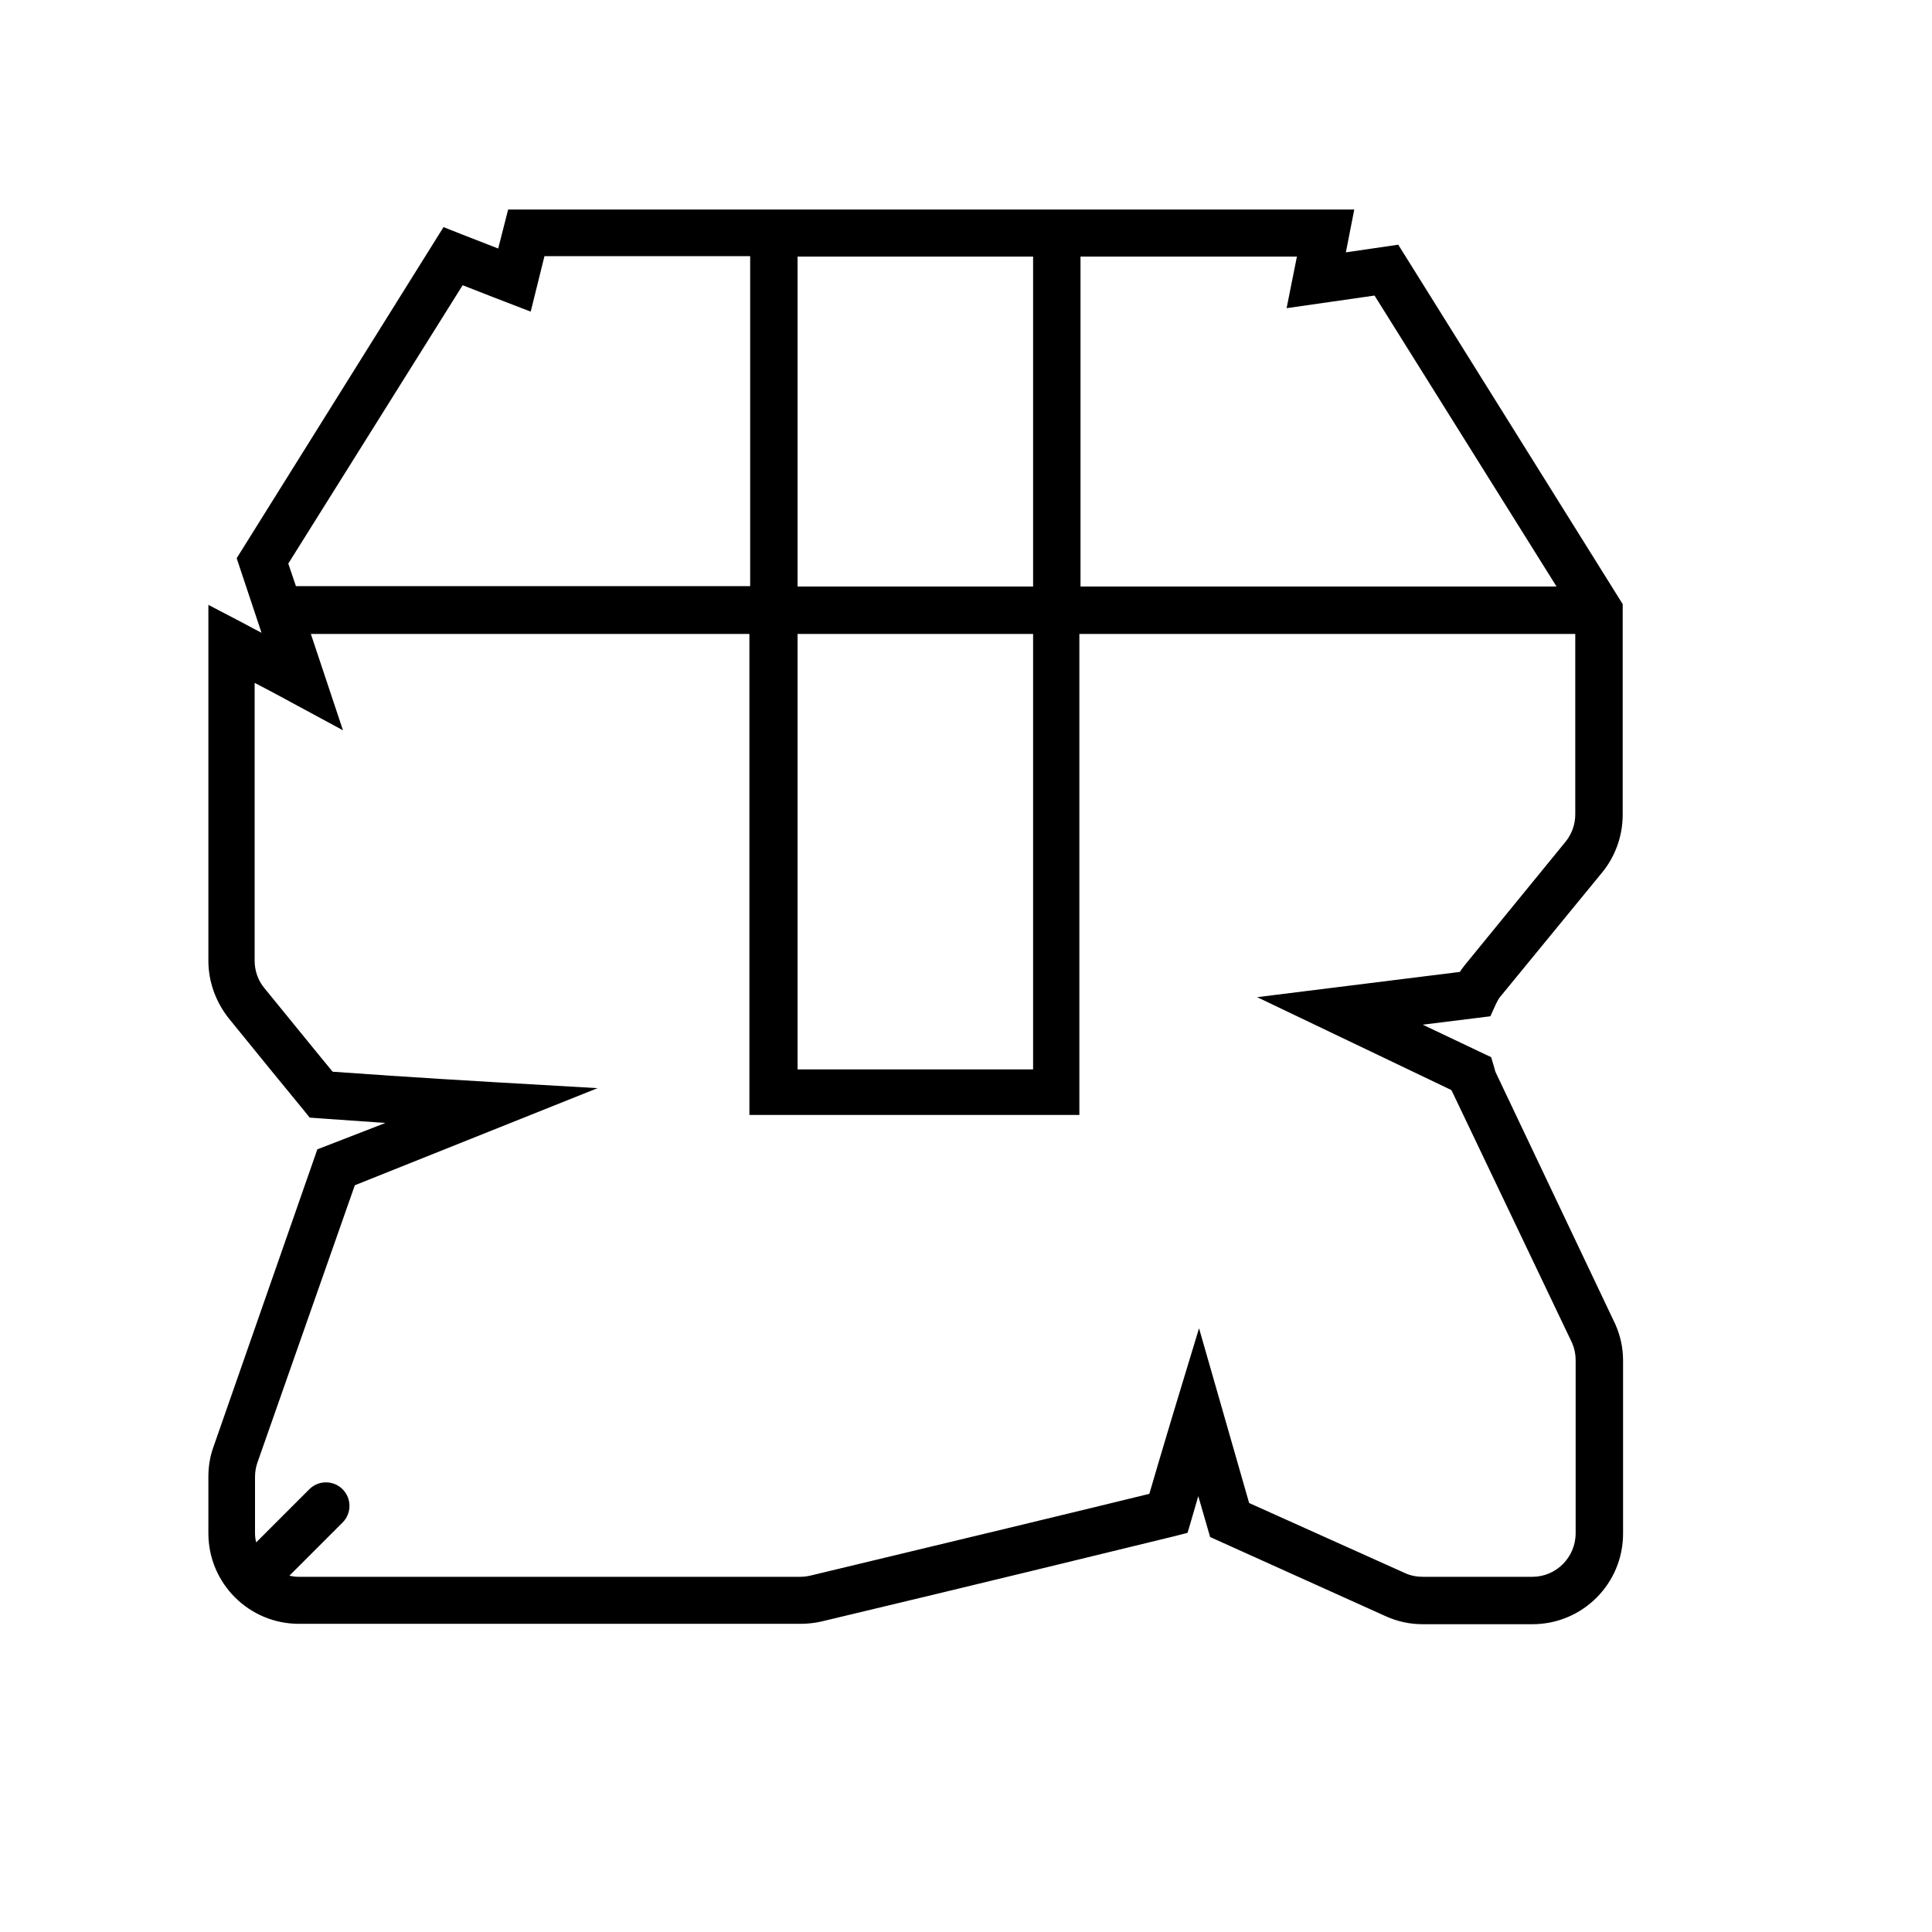
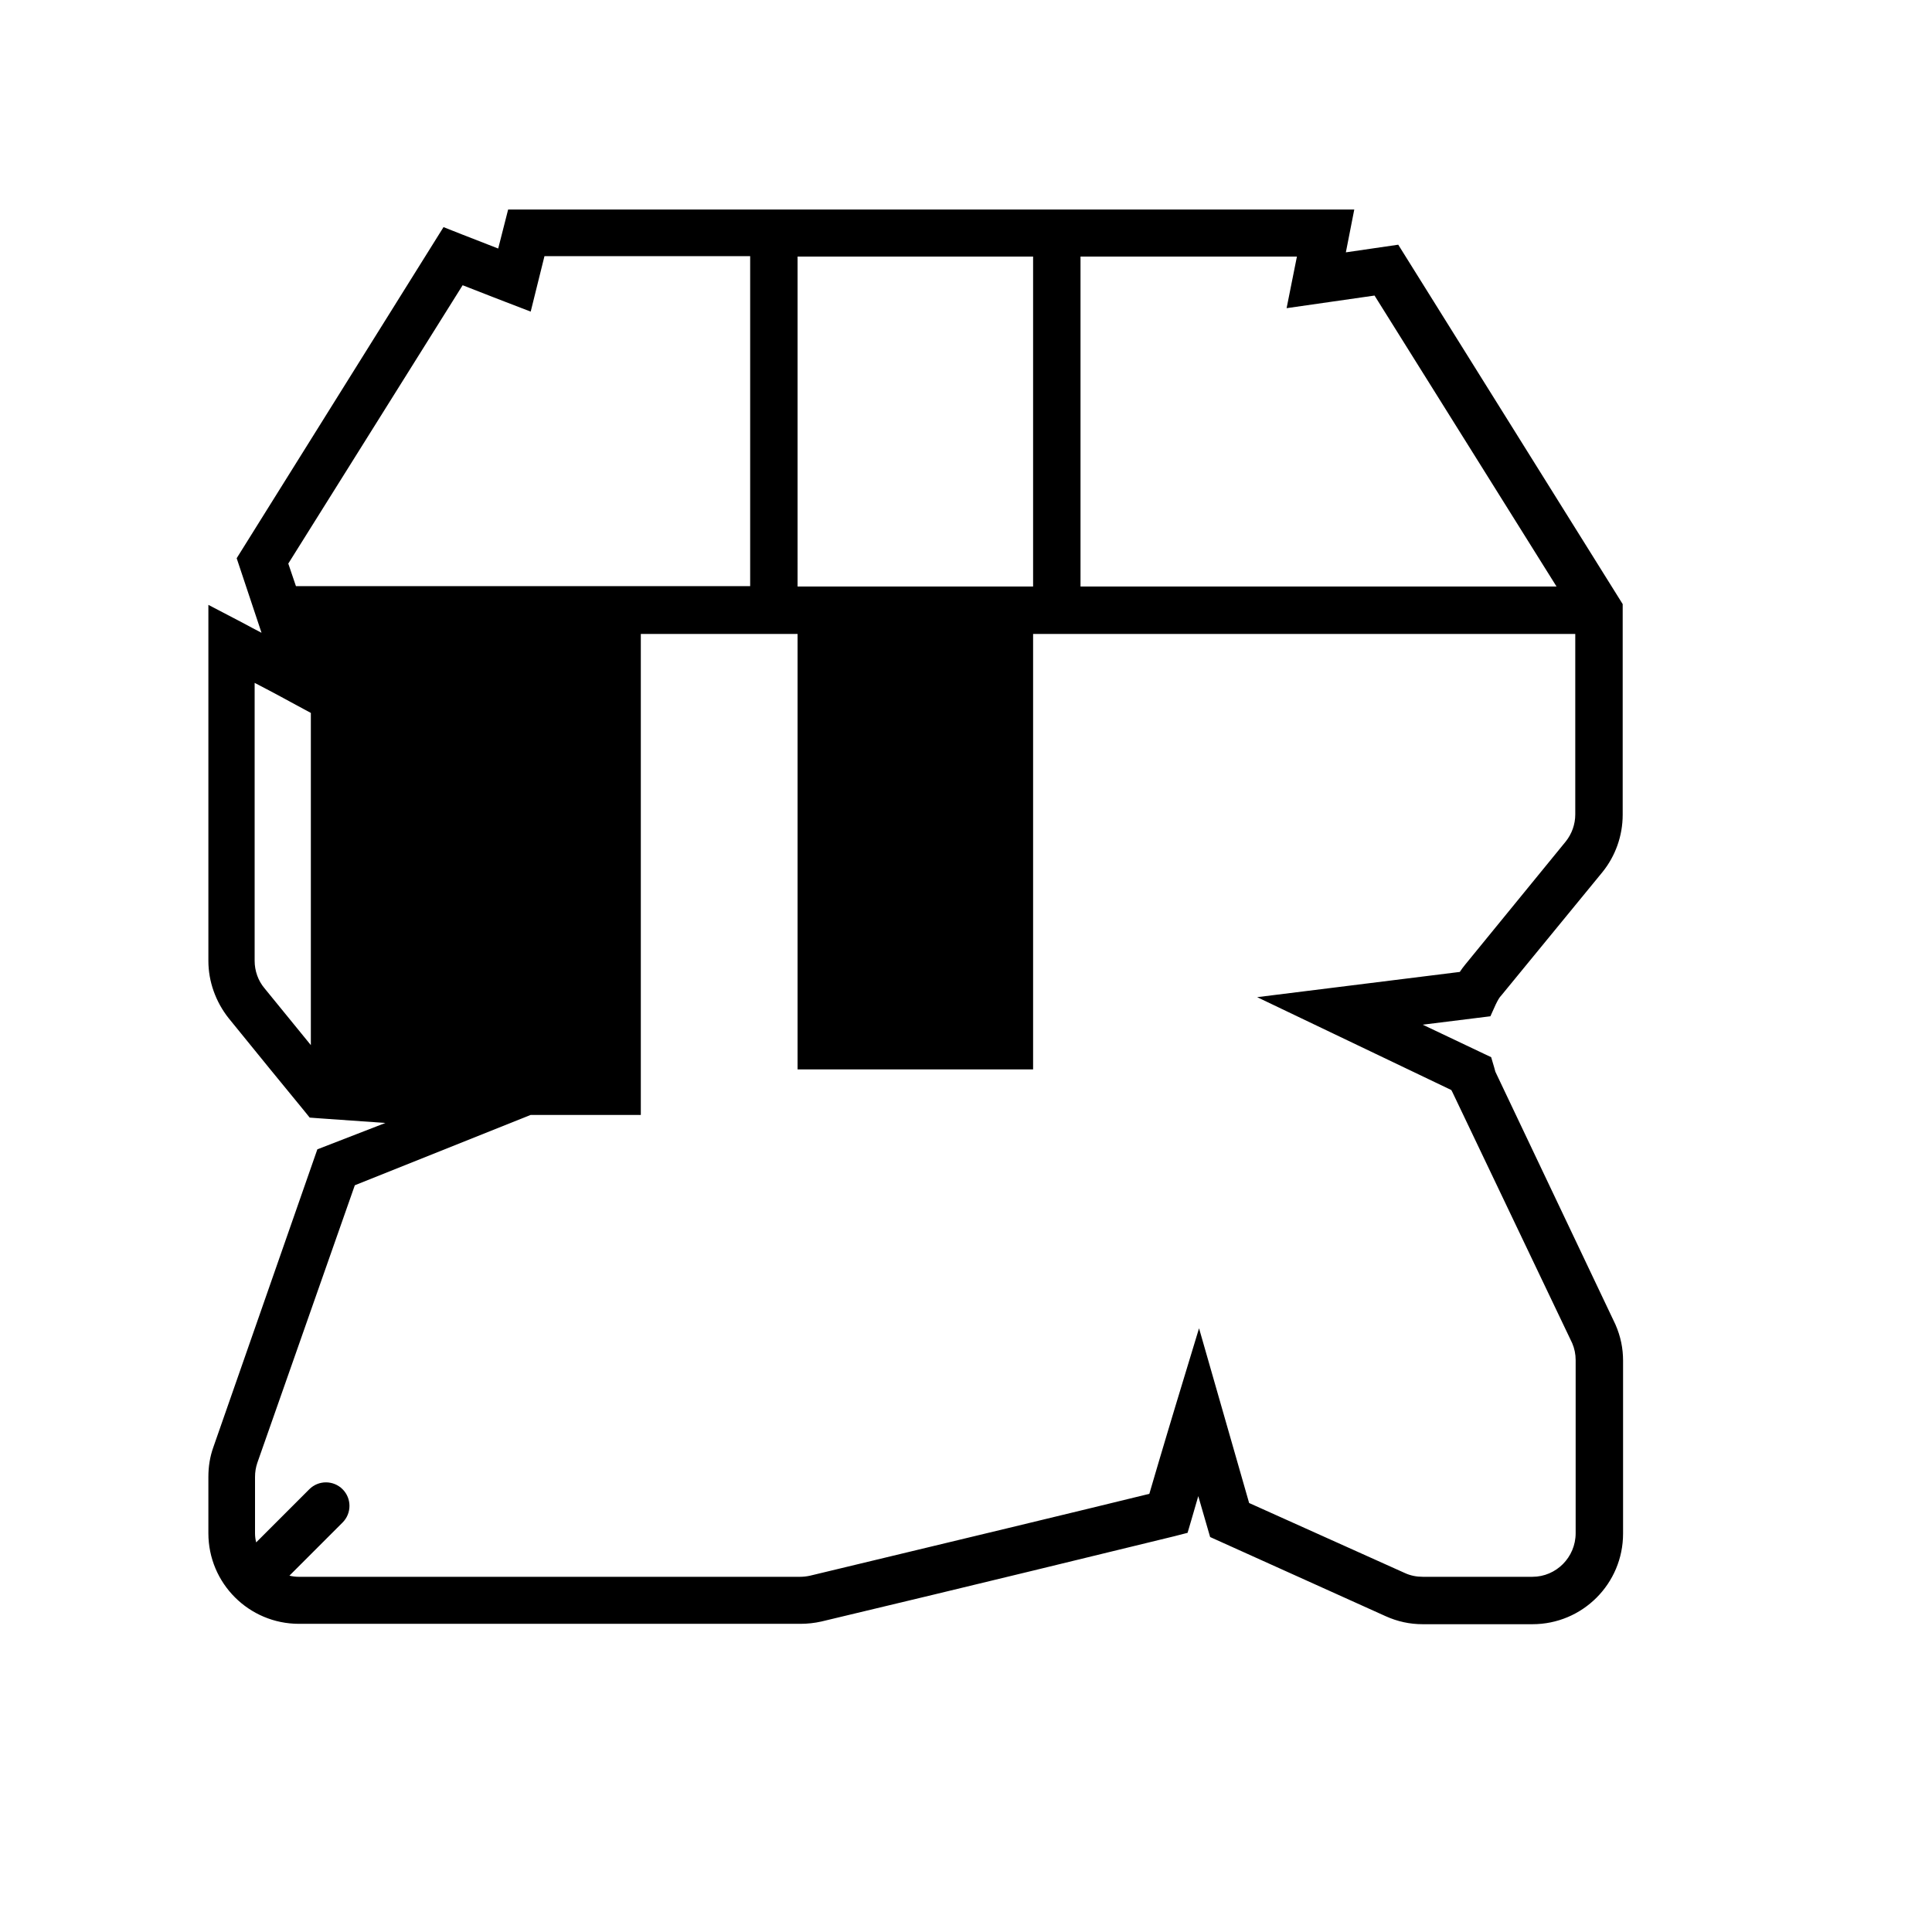
<svg xmlns="http://www.w3.org/2000/svg" version="1.1" id="Capa_1" x="0px" y="0px" viewBox="0 0 505.3 505.3" style="enable-background:new 0 0 505.3 505.3;" xml:space="preserve">
  <g>
-     <path d="M365.7,64L352,66l2.2-11.2h-71.6h-86.3h-63.4L130.3,65c-2.8-1.1-6.2-2.4-9.5-3.7l-4.8-1.9l-54.1,86.6l6.5,19.5   c-1.6-0.8-3.2-1.7-4.9-2.6l-9-4.7v93.1c0,5.4,1.9,10.7,5.3,15c7.6,9.4,14.5,17.8,19.5,23.9l1.7,2.1l2.7,0.2   c5.8,0.4,11.6,0.8,17.1,1.2L83,300.6l-27.2,77.9c-0.9,2.5-1.3,5.1-1.3,7.8V401c0,13.1,10.6,23.7,23.7,23.7h131.1   c1.9,0,3.7-0.2,5.5-0.6c39.9-9.5,76.7-18.5,92.3-22.3l3.5-0.9l1-3.4c0.6-2,1.2-4.2,1.8-6.2l3.1,10.7l45.9,20.7   c3.1,1.4,6.3,2.1,9.7,2.1h28.7c13.1,0,23.7-10.6,23.7-23.7v-45.2c0-3.2-0.6-6.3-2-9.5l-31.4-66.1c-0.1-0.4-0.2-0.7-0.3-1.1   l-0.8-2.7l-17.9-8.5l17.7-2.2l1.4-3.1c0.5-1,0.9-1.8,1.5-2.4l26.4-32.2c3.4-4.2,5.3-9.5,5.3-15v-55.1L365.7,64z M339.2,67.1   l-2.7,13.5l23-3.3l47.6,76.1H282.6V67.1H339.2z M239.4,67.1h30.8v86.3h-30.8h-30.8V67.1H239.4z M208.6,165.8h61.6v96.1l0,17.8   h-61.6l0-17.8V165.8z M121,74.6c6.1,2.4,11.3,4.4,11.3,4.4l6.5,2.5l3.6-14.5h53.8v86.3H77.4l-2-5.9L121,74.6z M409.5,220.1   l-26.3,32.2c-0.5,0.6-1,1.3-1.4,1.9l-53,6.6l50.8,24.3c0,0.1,0.1,0.2,0.2,0.4l31.4,65.8c0.6,1.4,0.9,2.9,0.9,4.4V401   c0,6.3-5.1,11.4-11.3,11.4h-28.7c-1.6,0-3.2-0.3-4.7-1l-40.7-18.3l-13.1-45.7l-6.1,20.1c0,0-3.6,11.9-6.9,23.2   c-17.1,4.2-51.6,12.5-88.7,21.4c-0.9,0.2-1.8,0.3-2.6,0.3H78.1c-0.8,0-1.6-0.1-2.4-0.3l13.9-13.9c2.4-2.4,2.4-6.3,0-8.7   c-2.4-2.4-6.3-2.4-8.7,0l-13.9,13.9c-0.2-0.8-0.3-1.6-0.3-2.4v-14.7c0-1.3,0.2-2.5,0.6-3.7L92.8,310l63.5-25.4l-27.6-1.6   c0,0-21-1.2-41.7-2.7c-4.8-5.8-11-13.5-17.8-21.8c-1.7-2-2.6-4.6-2.6-7.2v-72.7c5.6,2.9,9.4,5,9.4,5l13.7,7.4l-8.4-25.2h114.7   v125.8h86.3V165.8H412v47.2C412,215.6,411.1,218.1,409.5,220.1z" />
+     <path d="M365.7,64L352,66l2.2-11.2h-71.6h-86.3h-63.4L130.3,65c-2.8-1.1-6.2-2.4-9.5-3.7l-4.8-1.9l-54.1,86.6l6.5,19.5   c-1.6-0.8-3.2-1.7-4.9-2.6l-9-4.7v93.1c0,5.4,1.9,10.7,5.3,15c7.6,9.4,14.5,17.8,19.5,23.9l1.7,2.1l2.7,0.2   c5.8,0.4,11.6,0.8,17.1,1.2L83,300.6l-27.2,77.9c-0.9,2.5-1.3,5.1-1.3,7.8V401c0,13.1,10.6,23.7,23.7,23.7h131.1   c1.9,0,3.7-0.2,5.5-0.6c39.9-9.5,76.7-18.5,92.3-22.3l3.5-0.9l1-3.4c0.6-2,1.2-4.2,1.8-6.2l3.1,10.7l45.9,20.7   c3.1,1.4,6.3,2.1,9.7,2.1h28.7c13.1,0,23.7-10.6,23.7-23.7v-45.2c0-3.2-0.6-6.3-2-9.5l-31.4-66.1c-0.1-0.4-0.2-0.7-0.3-1.1   l-0.8-2.7l-17.9-8.5l17.7-2.2l1.4-3.1c0.5-1,0.9-1.8,1.5-2.4l26.4-32.2c3.4-4.2,5.3-9.5,5.3-15v-55.1L365.7,64z M339.2,67.1   l-2.7,13.5l23-3.3l47.6,76.1H282.6V67.1H339.2z M239.4,67.1h30.8v86.3h-30.8h-30.8V67.1H239.4z M208.6,165.8h61.6v96.1l0,17.8   h-61.6l0-17.8V165.8z M121,74.6c6.1,2.4,11.3,4.4,11.3,4.4l6.5,2.5l3.6-14.5h53.8v86.3H77.4l-2-5.9L121,74.6z M409.5,220.1   l-26.3,32.2c-0.5,0.6-1,1.3-1.4,1.9l-53,6.6l50.8,24.3c0,0.1,0.1,0.2,0.2,0.4l31.4,65.8c0.6,1.4,0.9,2.9,0.9,4.4V401   c0,6.3-5.1,11.4-11.3,11.4h-28.7c-1.6,0-3.2-0.3-4.7-1l-40.7-18.3l-13.1-45.7l-6.1,20.1c0,0-3.6,11.9-6.9,23.2   c-17.1,4.2-51.6,12.5-88.7,21.4c-0.9,0.2-1.8,0.3-2.6,0.3H78.1c-0.8,0-1.6-0.1-2.4-0.3l13.9-13.9c2.4-2.4,2.4-6.3,0-8.7   c-2.4-2.4-6.3-2.4-8.7,0l-13.9,13.9c-0.2-0.8-0.3-1.6-0.3-2.4v-14.7c0-1.3,0.2-2.5,0.6-3.7L92.8,310l63.5-25.4l-27.6-1.6   c0,0-21-1.2-41.7-2.7c-4.8-5.8-11-13.5-17.8-21.8c-1.7-2-2.6-4.6-2.6-7.2v-72.7c5.6,2.9,9.4,5,9.4,5l13.7,7.4l-8.4-25.2v125.8h86.3V165.8H412v47.2C412,215.6,411.1,218.1,409.5,220.1z" />
  </g>
</svg>